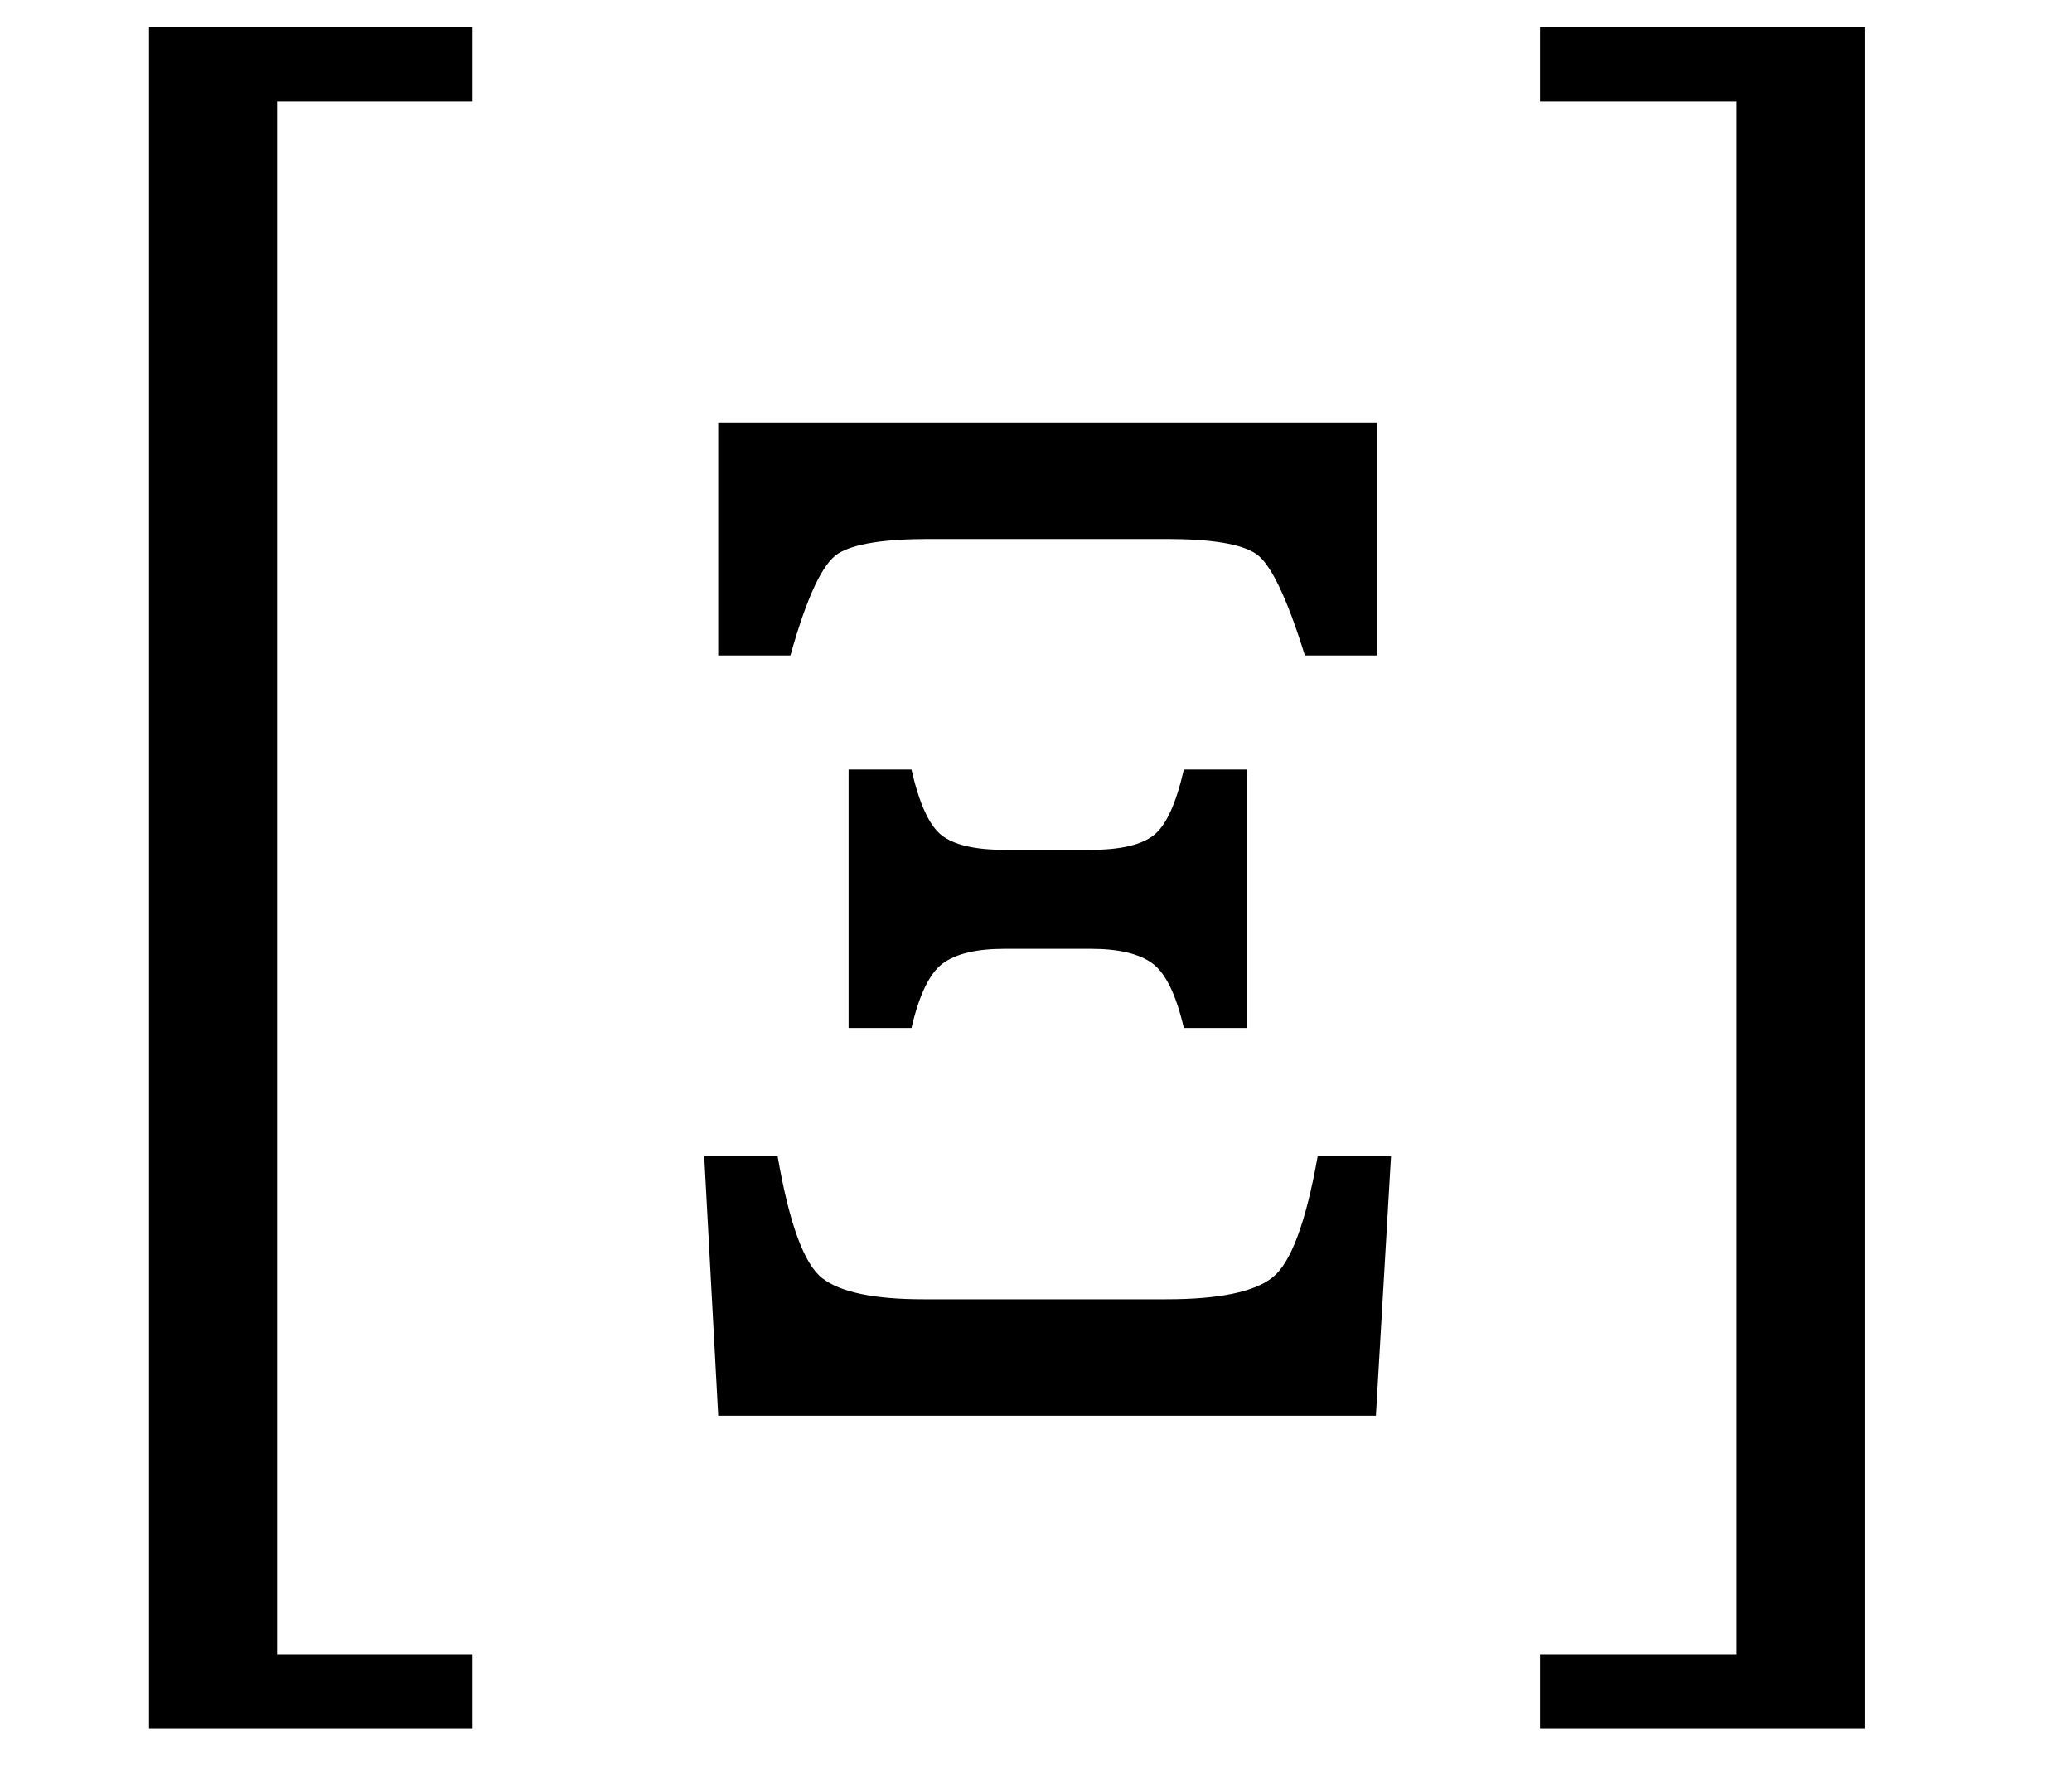
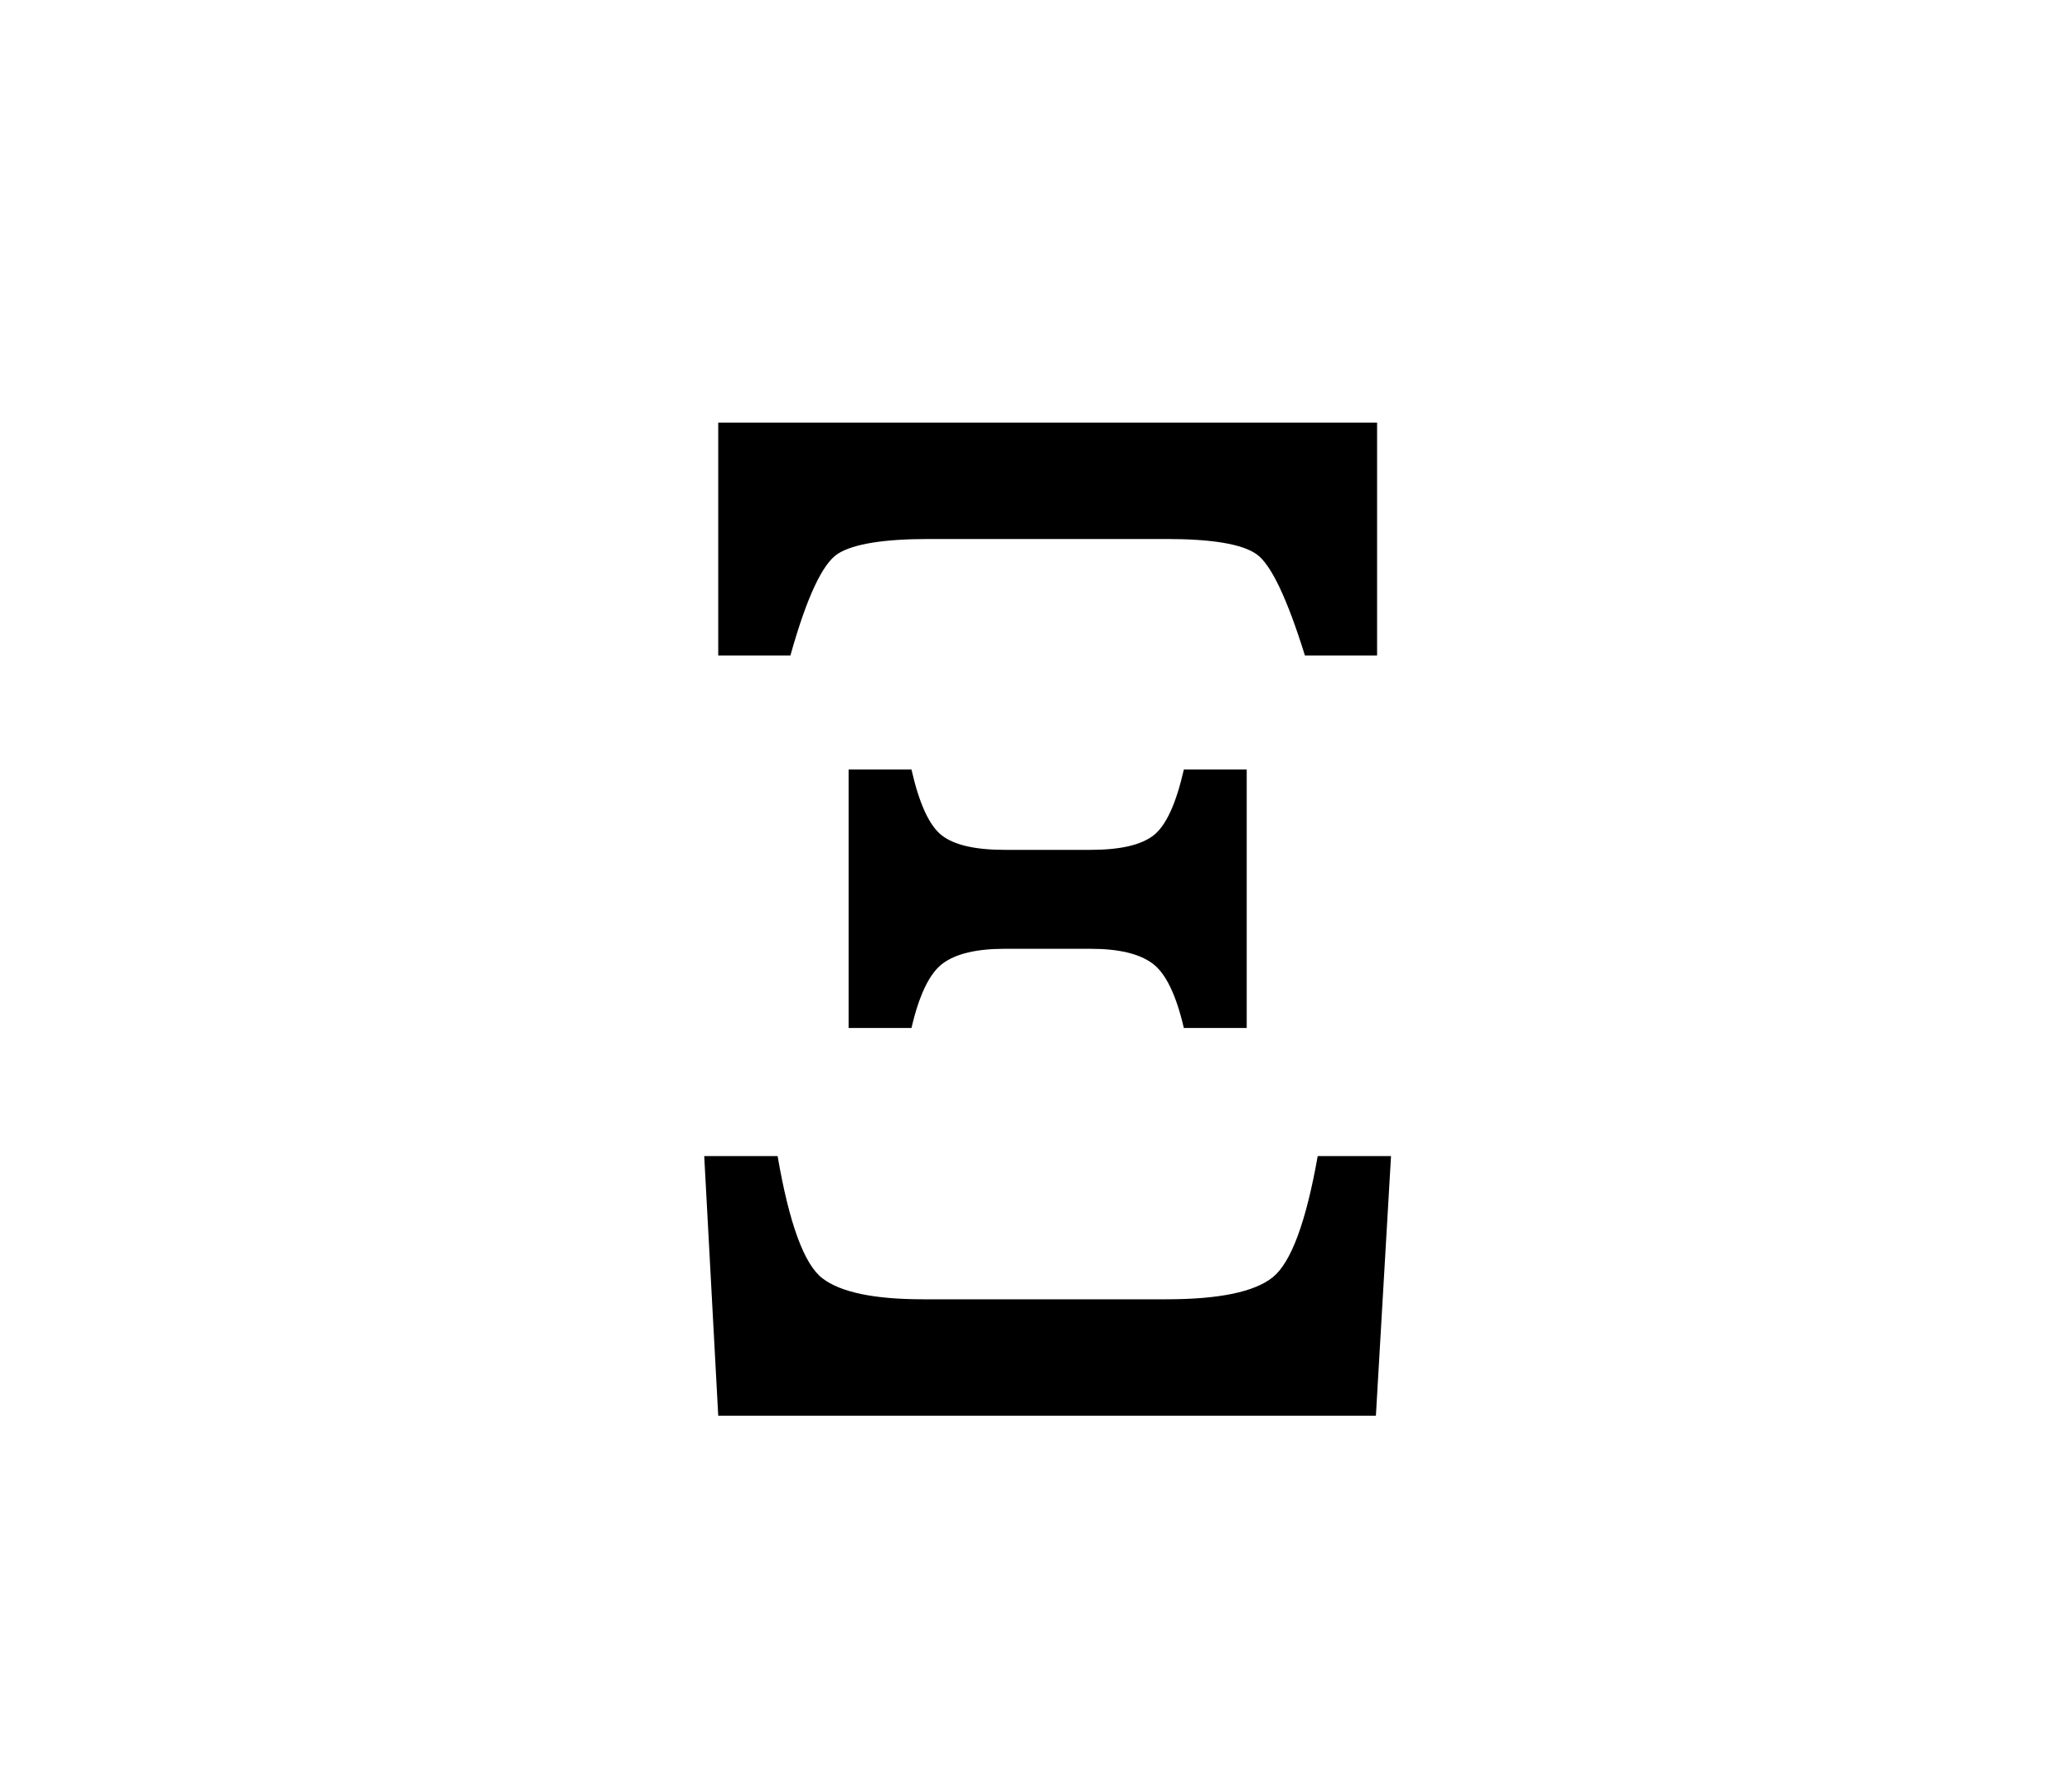
<svg xmlns="http://www.w3.org/2000/svg" stroke-dasharray="none" shape-rendering="auto" font-family="'Dialog'" width="27.813" text-rendering="auto" fill-opacity="1" contentScriptType="text/ecmascript" color-interpolation="auto" color-rendering="auto" preserveAspectRatio="xMidYMid meet" font-size="12" fill="black" stroke="black" image-rendering="auto" stroke-miterlimit="10" zoomAndPan="magnify" version="1.0" stroke-linecap="square" stroke-linejoin="miter" contentStyleType="text/css" font-style="normal" height="24" stroke-width="1" stroke-dashoffset="0" font-weight="normal" stroke-opacity="1" y="-5">
  <defs id="genericDefs" />
  <g>
    <g text-rendering="optimizeLegibility" transform="translate(-0.234,17.919) matrix(1,0,0,1.257,0,0)" color-rendering="optimizeQuality" color-interpolation="linearRGB" image-rendering="optimizeQuality">
-       <path d="M6.578 4.203 L2.234 4.203 L2.234 -13.969 L6.578 -13.969 L6.578 -13.172 L3.953 -13.172 L3.953 3.406 L6.578 3.406 L6.578 4.203 Z" stroke="none" />
-     </g>
+       </g>
    <g text-rendering="optimizeLegibility" transform="translate(8.344,19)" color-rendering="optimizeQuality" color-interpolation="linearRGB" image-rendering="optimizeQuality">
      <path d="M10.141 -13.328 L10.141 -10.203 L9.172 -10.203 Q8.812 -11.359 8.523 -11.562 Q8.234 -11.766 7.312 -11.766 L4.125 -11.766 Q3.219 -11.766 2.906 -11.57 Q2.594 -11.375 2.266 -10.203 L1.297 -10.203 L1.297 -13.328 L10.141 -13.328 ZM5.141 -6.266 Q4.578 -6.266 4.312 -6.07 Q4.047 -5.875 3.891 -5.203 L3.047 -5.203 L3.047 -8.672 L3.891 -8.672 Q4.047 -7.984 4.297 -7.789 Q4.547 -7.594 5.141 -7.594 L6.297 -7.594 Q6.891 -7.594 7.141 -7.789 Q7.391 -7.984 7.547 -8.672 L8.391 -8.672 L8.391 -5.203 L7.547 -5.203 Q7.391 -5.875 7.125 -6.07 Q6.859 -6.266 6.297 -6.266 L5.141 -6.266 ZM1.297 0 L1.109 -3.484 L2.094 -3.484 Q2.328 -2.125 2.695 -1.844 Q3.062 -1.562 4.047 -1.562 L7.312 -1.562 Q8.375 -1.562 8.742 -1.859 Q9.109 -2.156 9.344 -3.484 L10.328 -3.484 L10.125 0 L1.297 0 Z" stroke="none" />
    </g>
    <g text-rendering="optimizeLegibility" transform="translate(20.25,17.919) matrix(1,0,0,1.257,0,0)" color-rendering="optimizeQuality" color-interpolation="linearRGB" image-rendering="optimizeQuality">
-       <path d="M4.781 4.203 L0.422 4.203 L0.422 3.406 L3.062 3.406 L3.062 -13.172 L0.422 -13.172 L0.422 -13.969 L4.781 -13.969 L4.781 4.203 Z" stroke="none" />
-     </g>
+       </g>
  </g>
</svg>